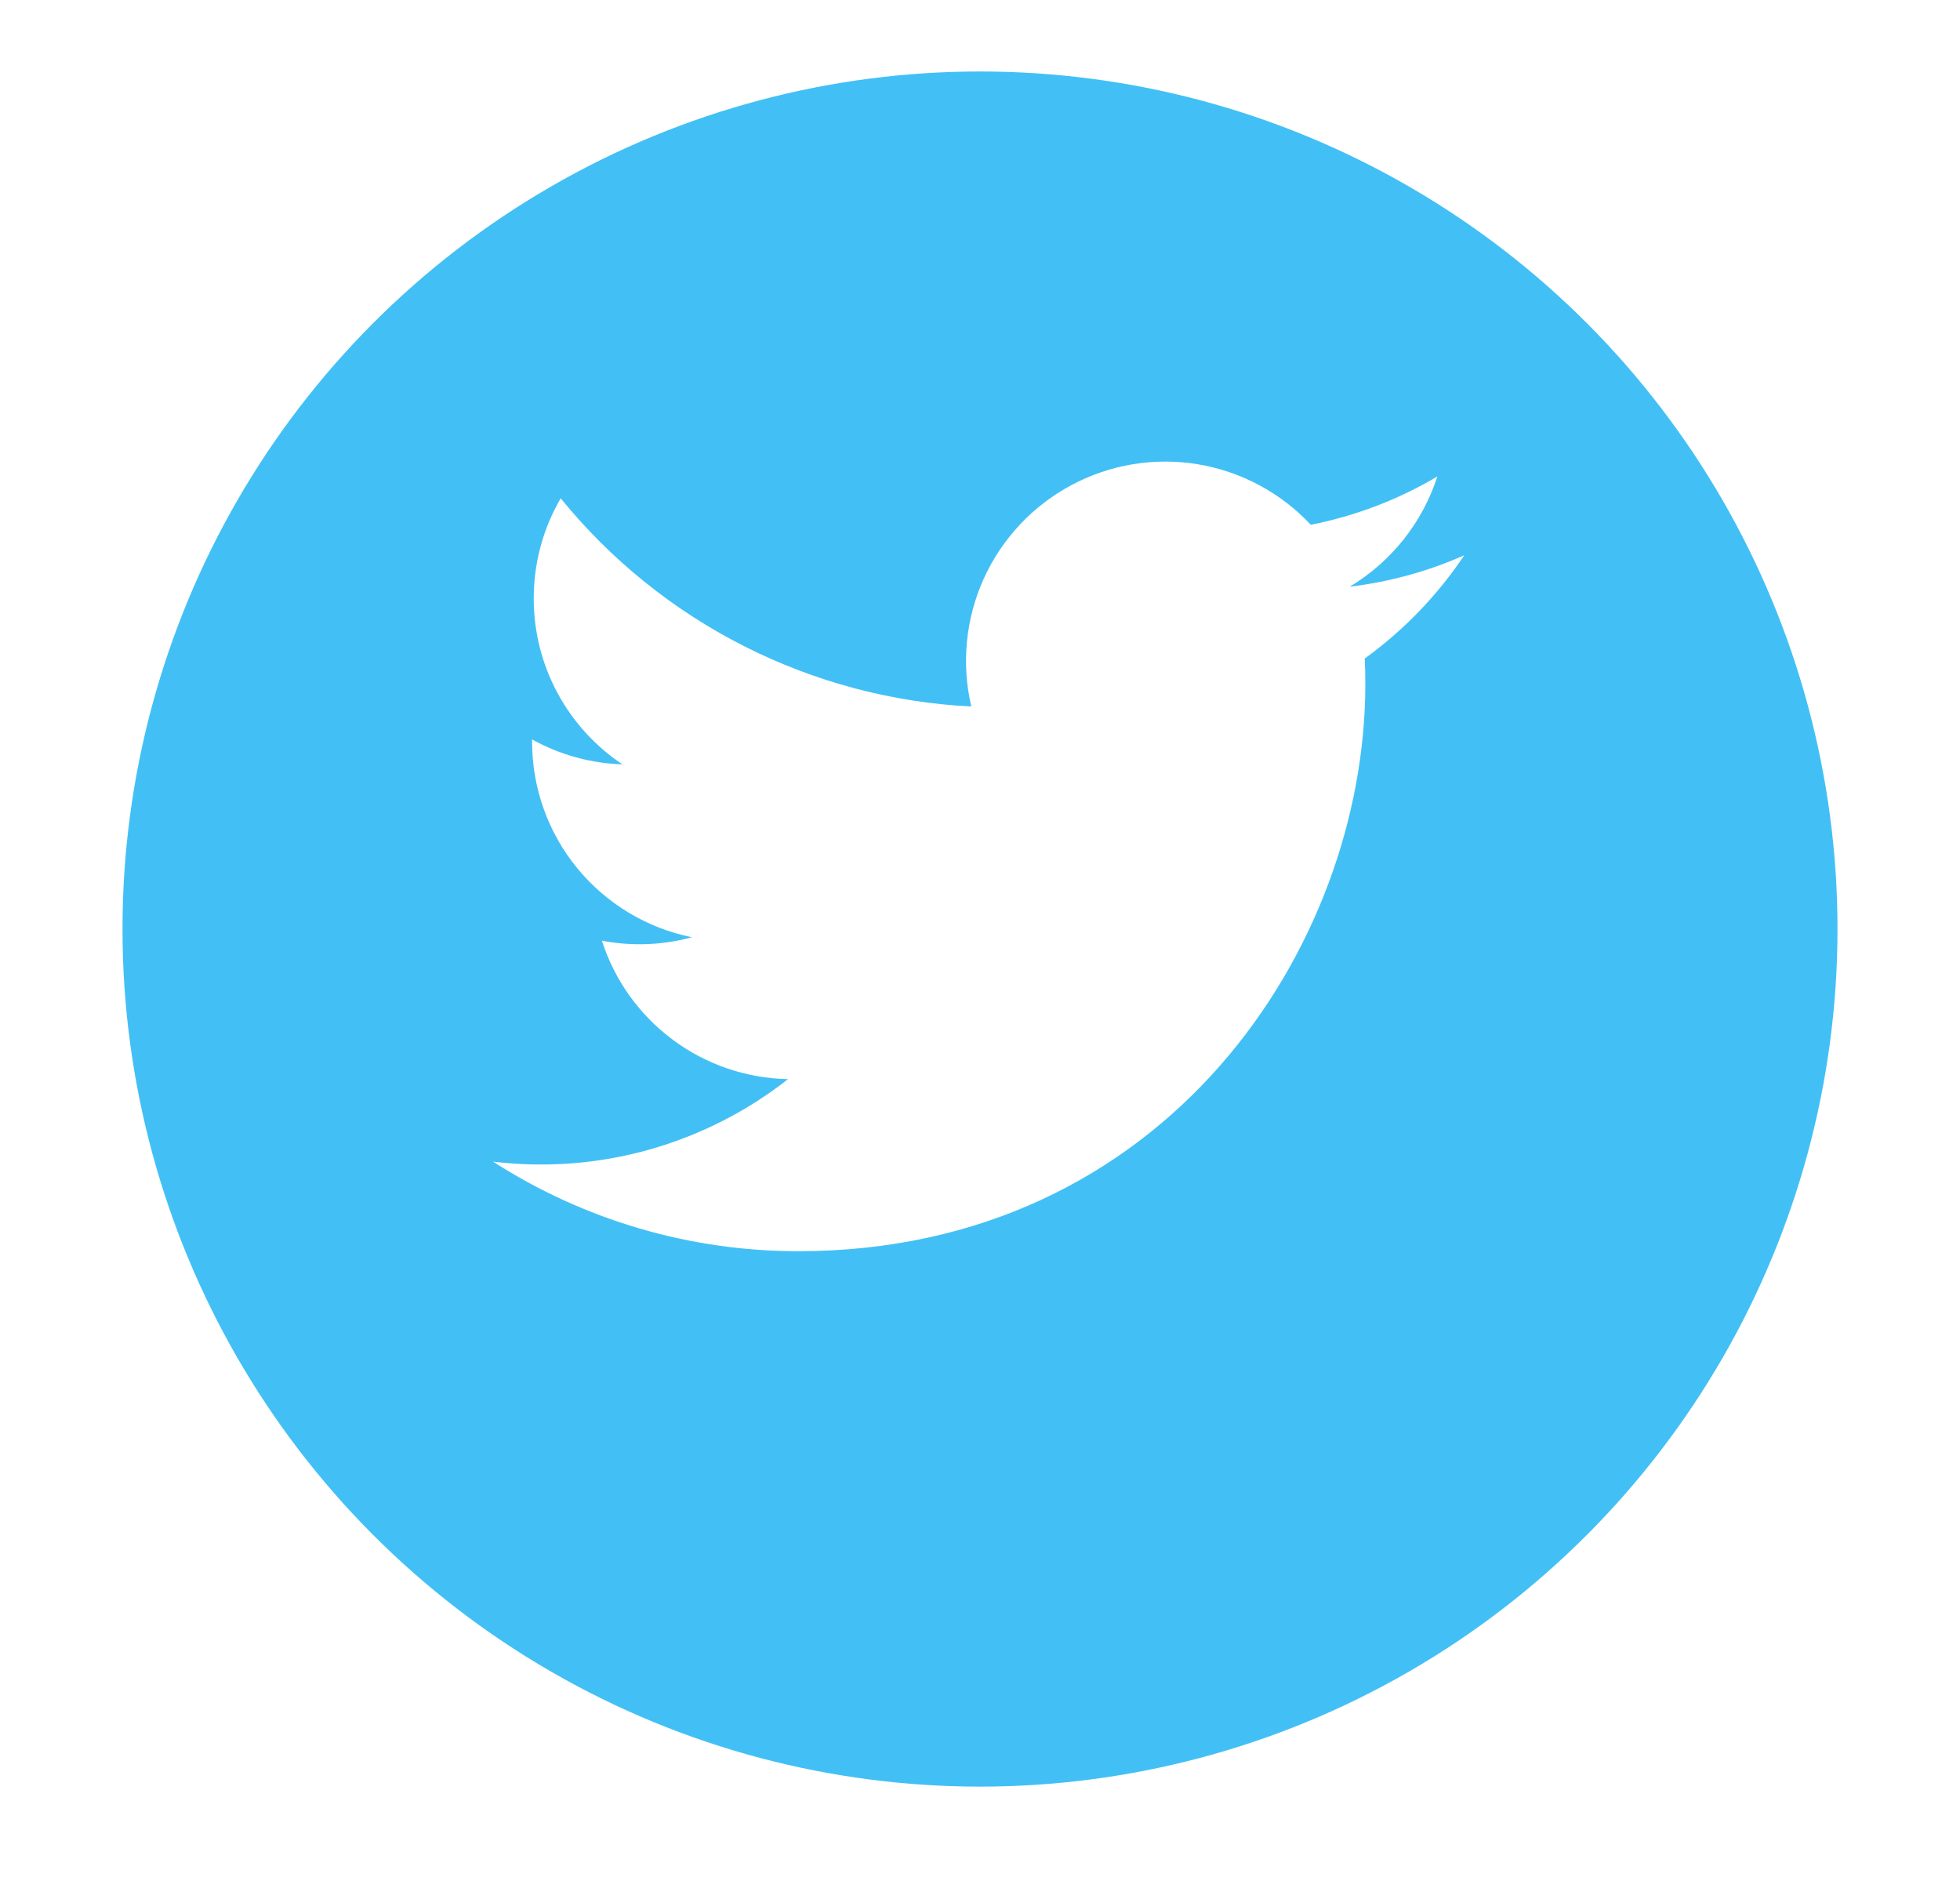
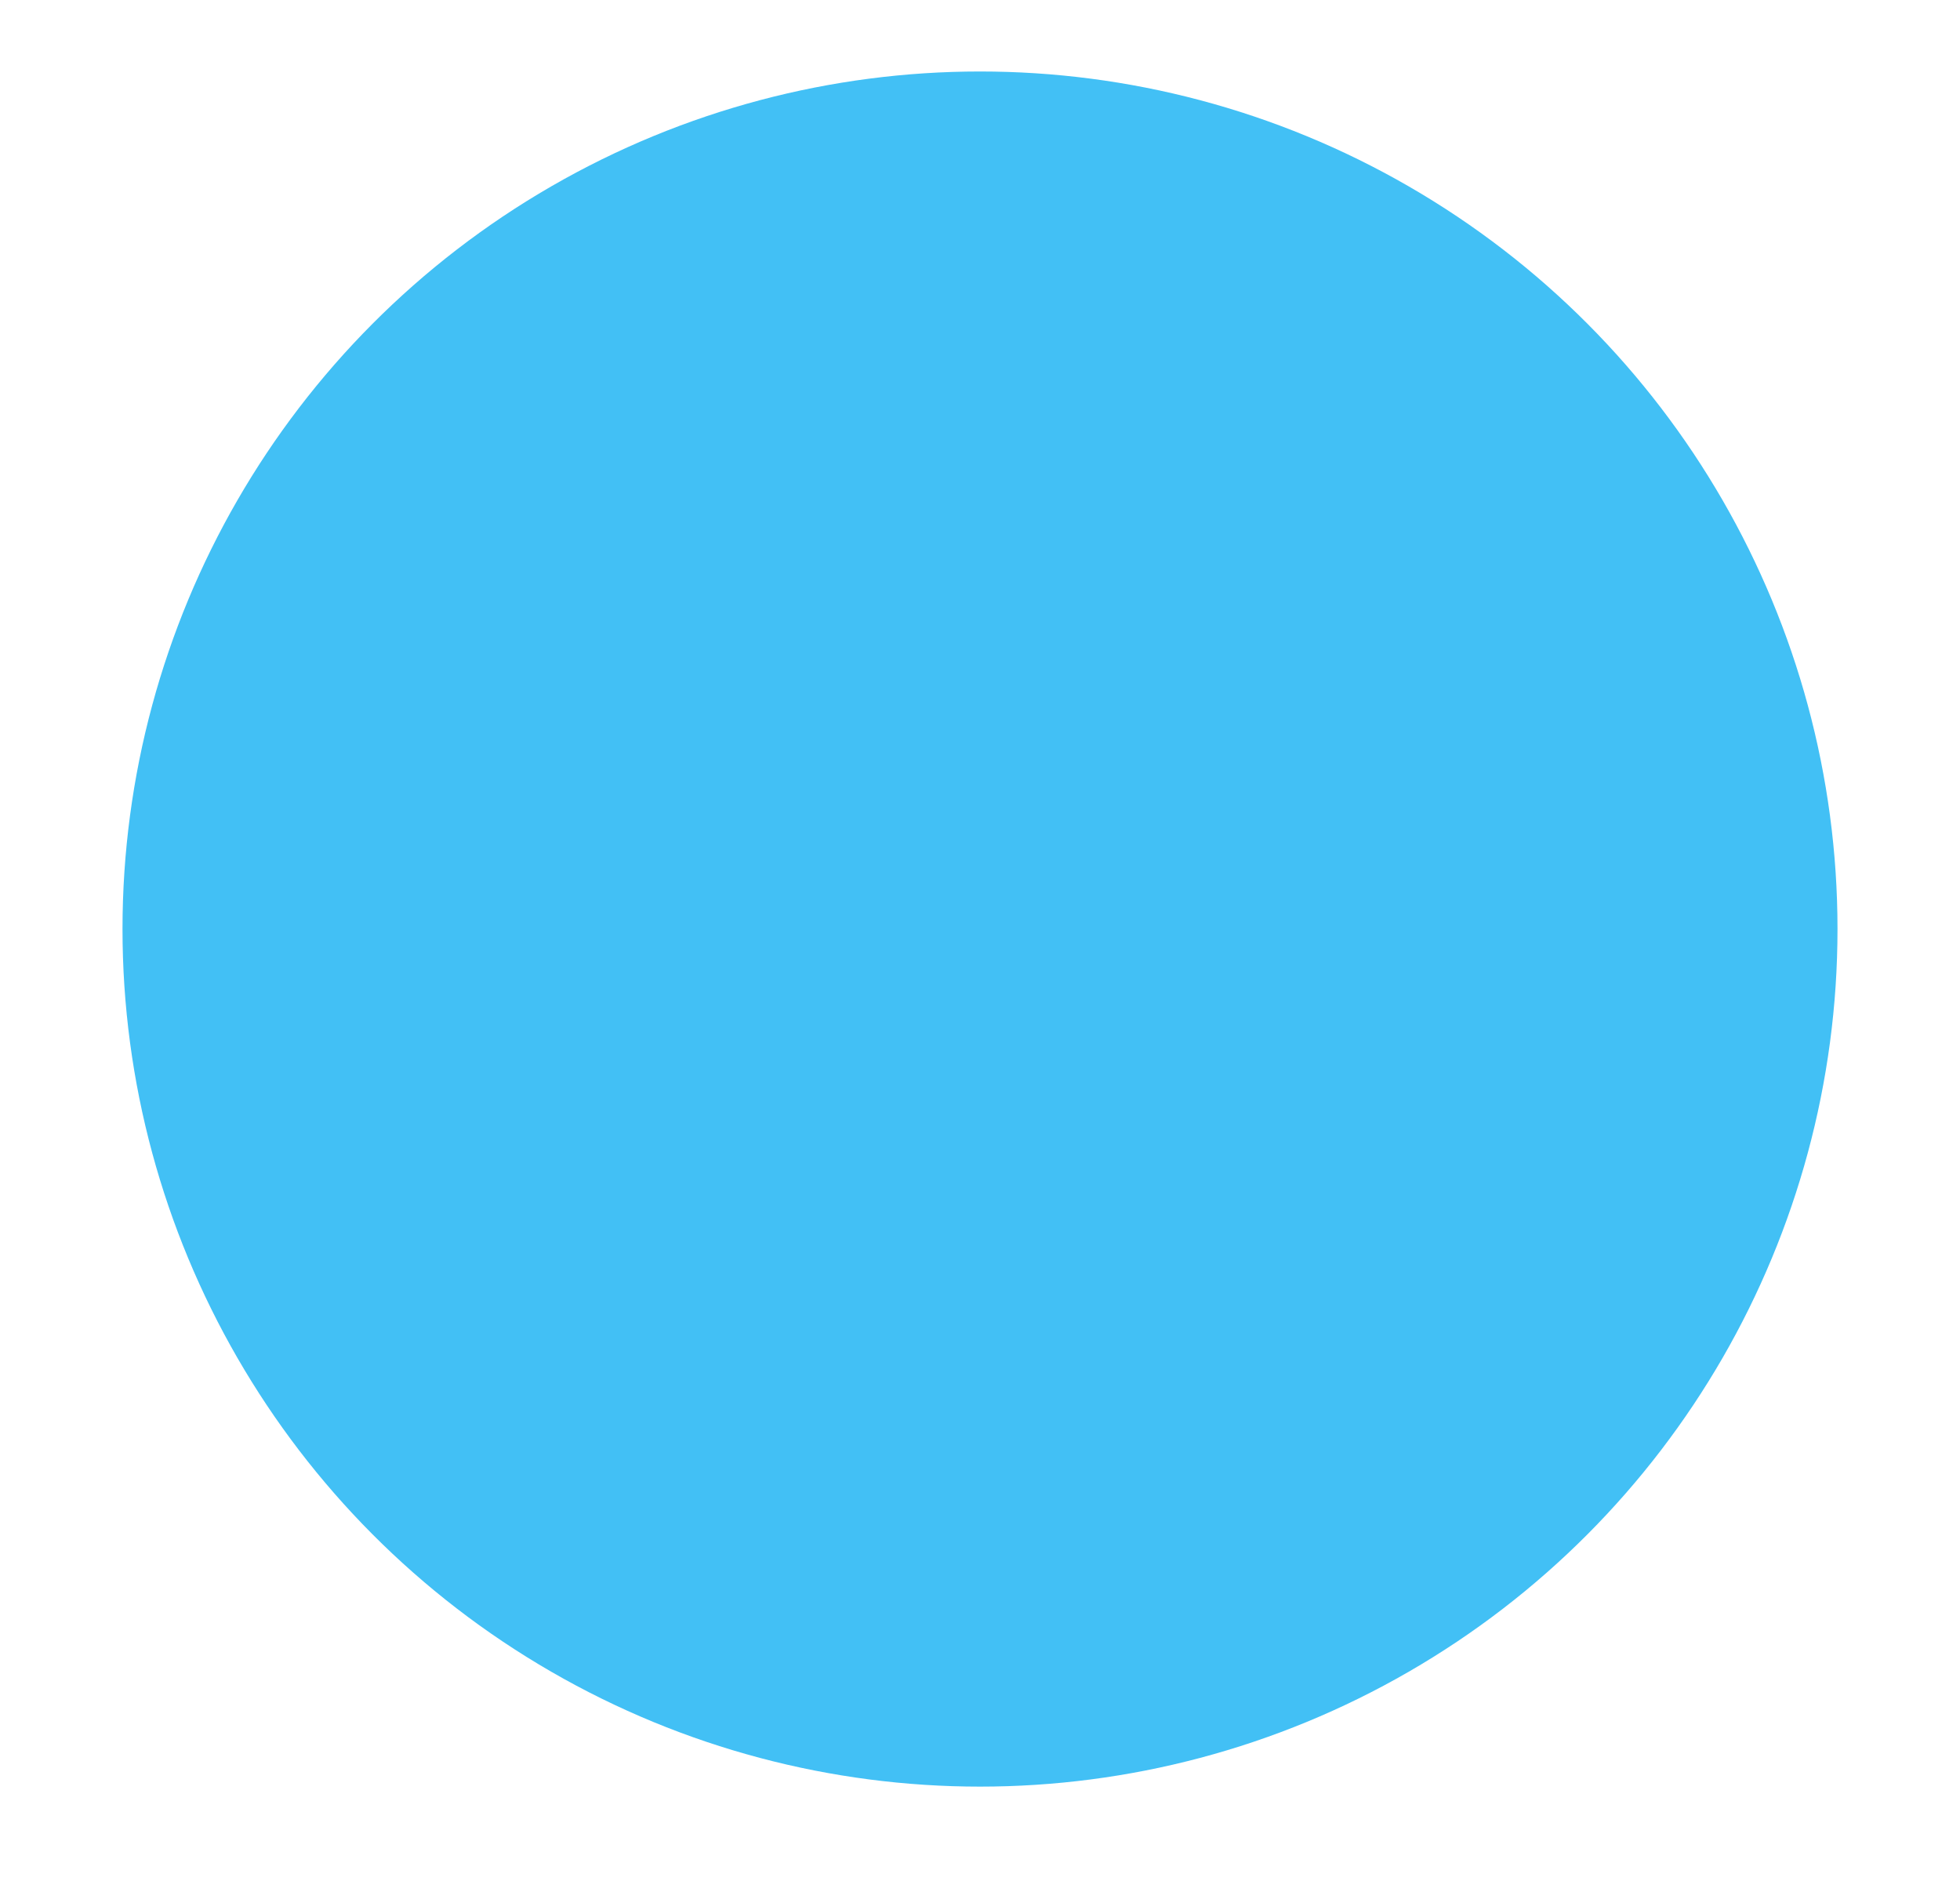
<svg xmlns="http://www.w3.org/2000/svg" width="32" height="31" viewBox="0 0 32 31" fill="none">
  <g filter="url(#filter0_d_803_6656)">
    <circle cx="16" cy="14" r="14" fill="#42C0F5" />
  </g>
  <g clip-path="url(#clip0_803_6656)">
    <path d="M23.904 9.066C23.31 9.329 22.68 9.501 22.036 9.578C22.715 9.171 23.224 8.532 23.467 7.778C22.829 8.157 22.13 8.423 21.401 8.567C20.911 8.044 20.262 7.696 19.555 7.579C18.848 7.462 18.122 7.582 17.49 7.921C16.858 8.259 16.355 8.797 16.06 9.45C15.765 10.103 15.694 10.836 15.858 11.534C14.565 11.469 13.3 11.133 12.145 10.547C10.99 9.962 9.971 9.14 9.154 8.135C8.865 8.631 8.713 9.196 8.714 9.771C8.714 10.898 9.288 11.895 10.161 12.478C9.644 12.462 9.139 12.322 8.687 12.071V12.112C8.688 12.863 8.947 13.591 9.423 14.172C9.899 14.753 10.561 15.152 11.297 15.301C10.817 15.431 10.315 15.45 9.827 15.357C10.034 16.004 10.439 16.569 10.984 16.974C11.529 17.38 12.187 17.604 12.866 17.617C12.191 18.147 11.418 18.538 10.592 18.77C9.766 19.001 8.902 19.067 8.05 18.964C9.537 19.92 11.268 20.428 13.036 20.426C19.019 20.426 22.291 15.469 22.291 11.171C22.291 11.031 22.288 10.889 22.281 10.751C22.918 10.29 23.468 9.72 23.905 9.067L23.904 9.066Z" fill="white" />
  </g>
  <defs>
    <filter id="filter0_d_803_6656" x="0.833" y="0" width="30.333" height="30.333" filterUnits="userSpaceOnUse" color-interpolation-filters="sRGB">
      <feFlood flood-opacity="0" result="BackgroundImageFix" />
      <feColorMatrix in="SourceAlpha" type="matrix" values="0 0 0 0 0 0 0 0 0 0 0 0 0 0 0 0 0 0 127 0" result="hardAlpha" />
      <feOffset dy="1.167" />
      <feGaussianBlur stdDeviation="0.583" />
      <feColorMatrix type="matrix" values="0 0 0 0 0 0 0 0 0 0 0 0 0 0 0 0 0 0 0.1 0" />
      <feBlend mode="normal" in2="BackgroundImageFix" result="effect1_dropShadow_803_6656" />
      <feBlend mode="normal" in="SourceGraphic" in2="effect1_dropShadow_803_6656" result="shape" />
    </filter>
    <clipPath id="clip0_803_6656">
-       <rect width="18.667" height="18.667" fill="white" transform="translate(6.667 4.667)" />
-     </clipPath>
+       </clipPath>
  </defs>
</svg>